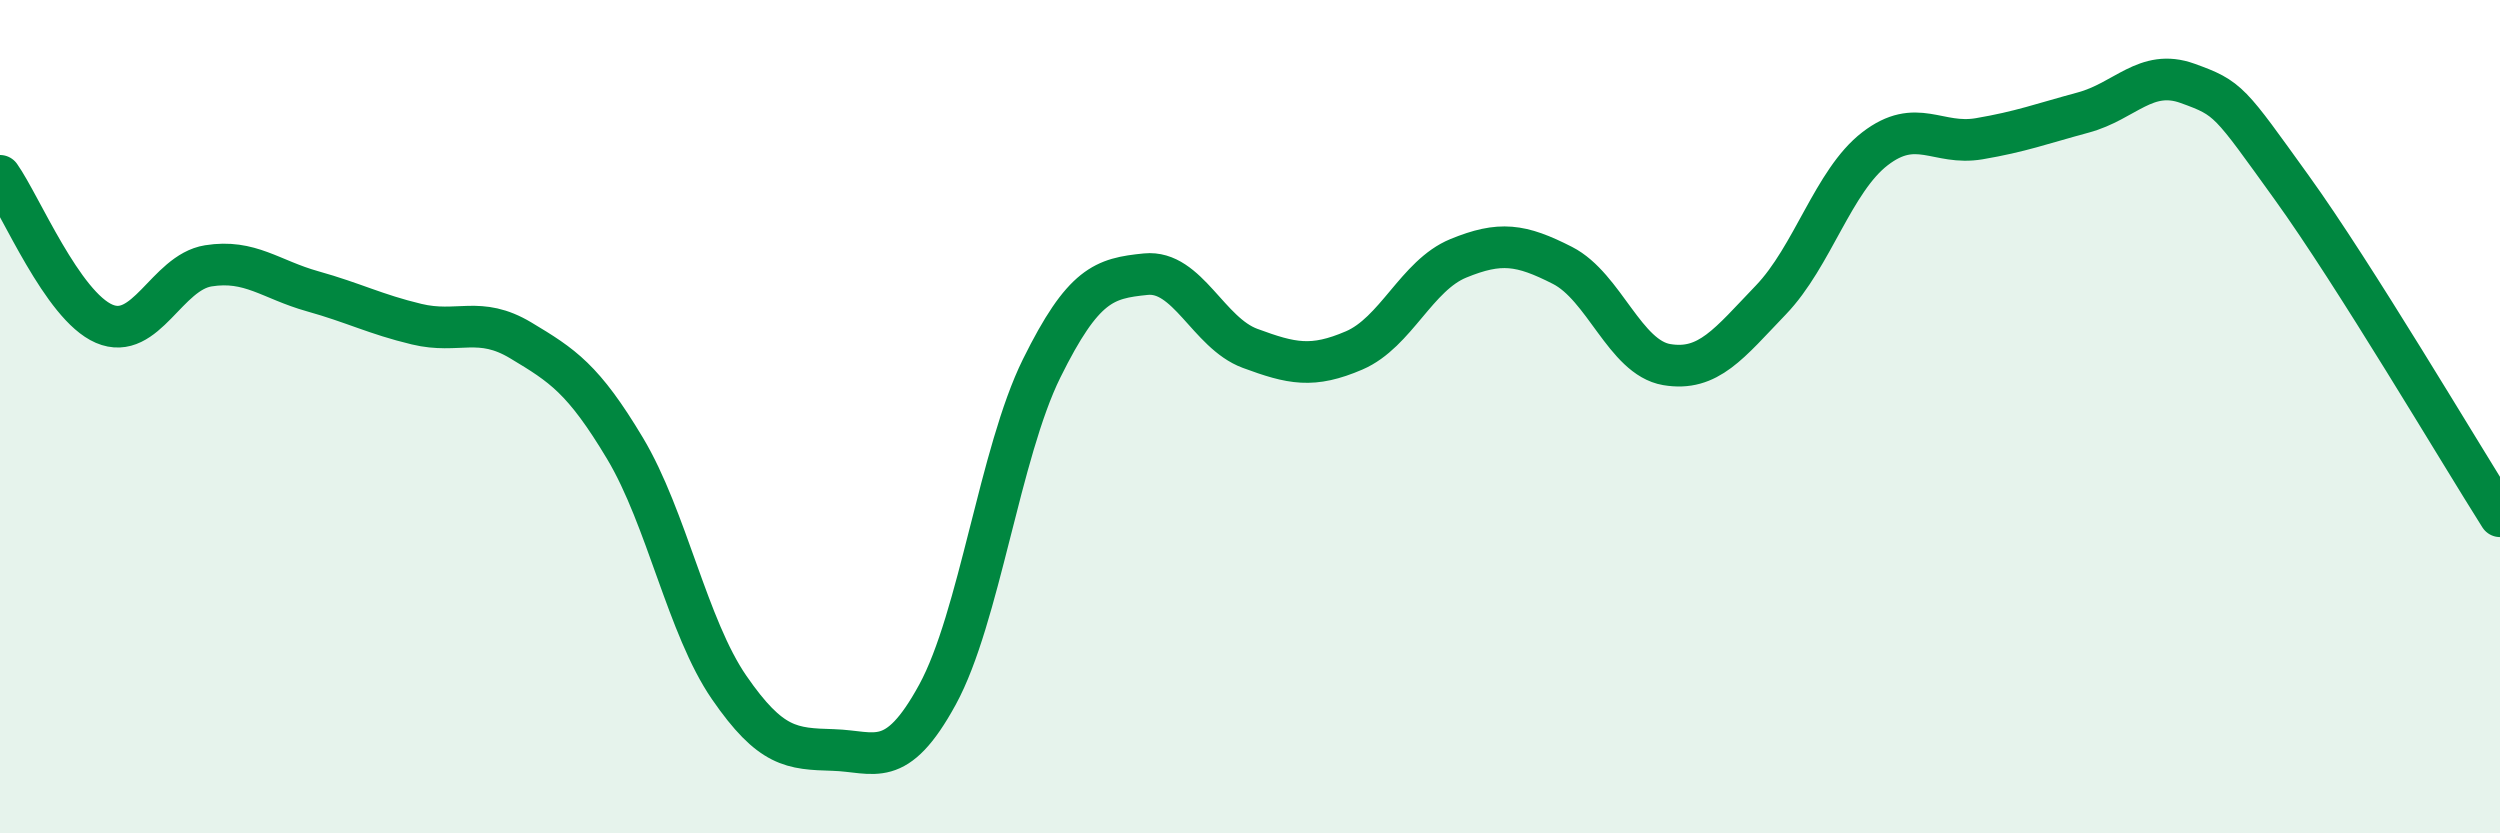
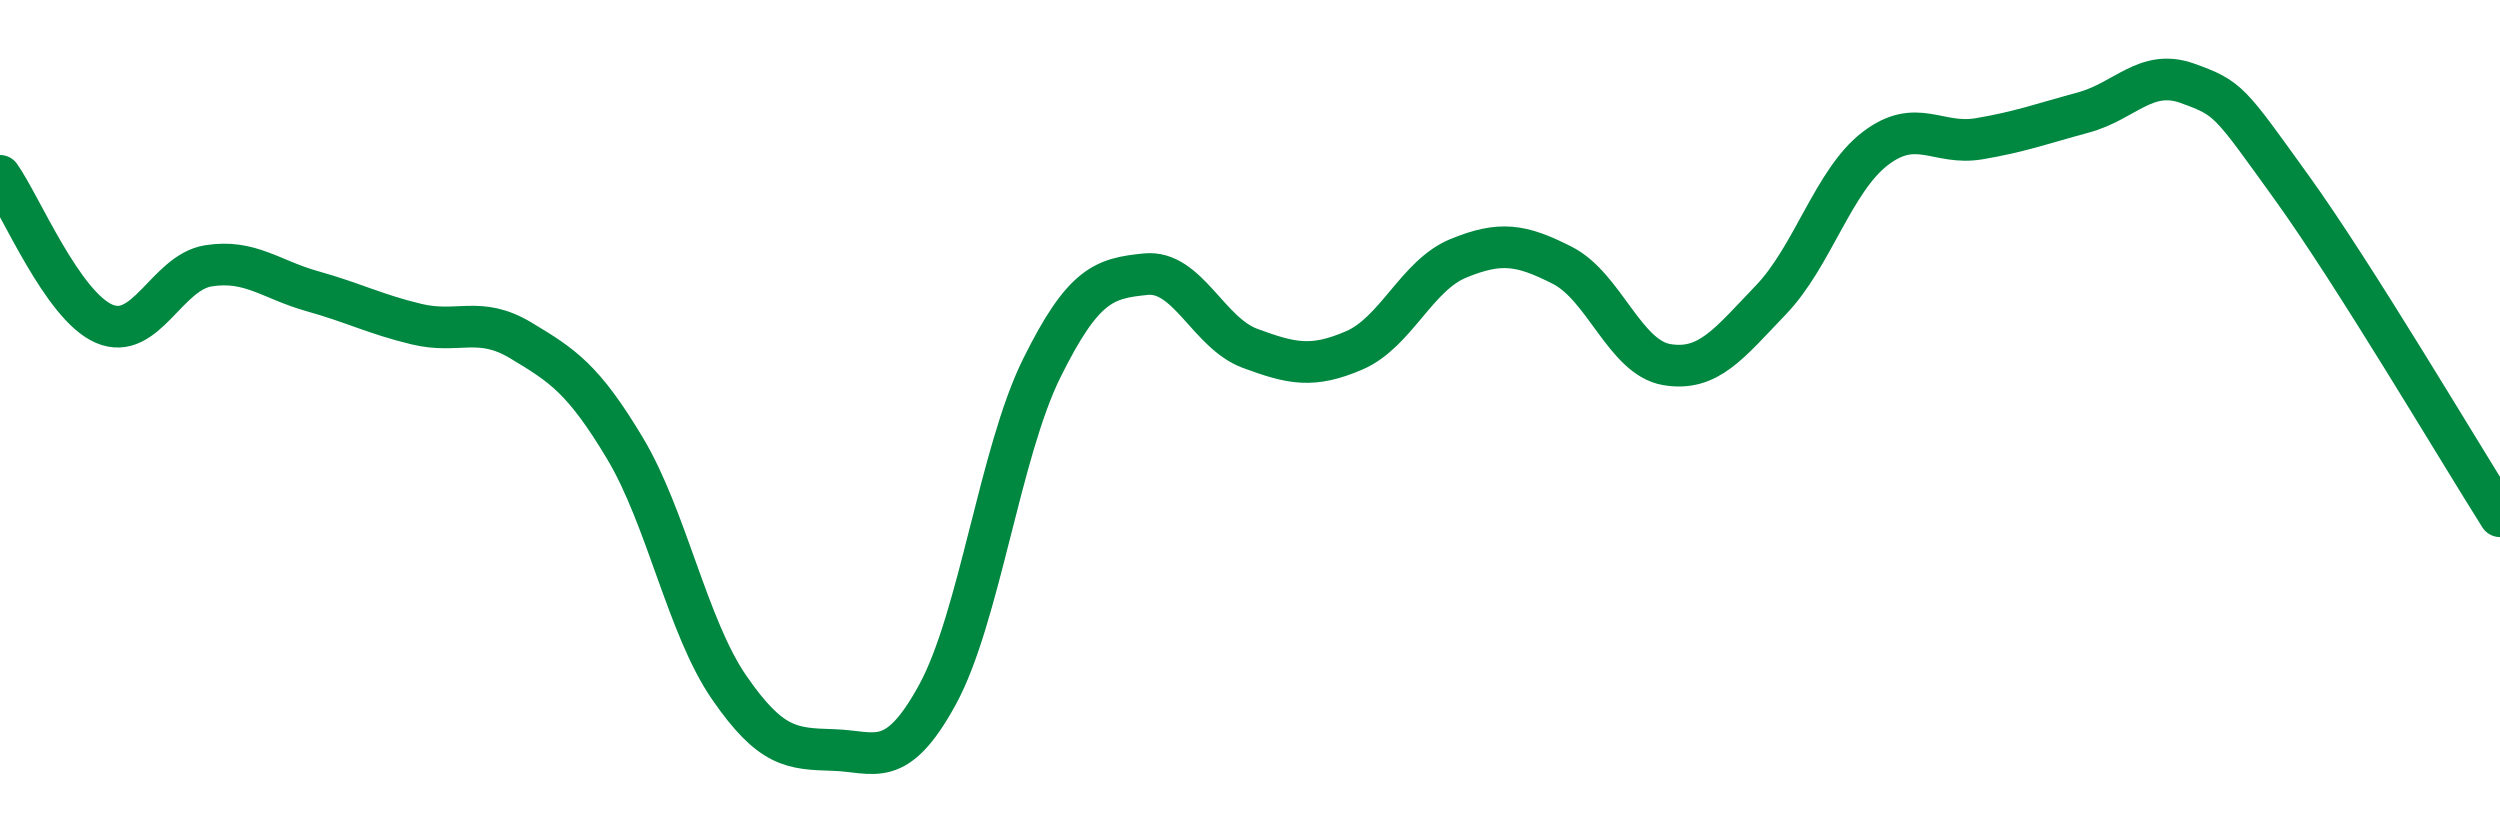
<svg xmlns="http://www.w3.org/2000/svg" width="60" height="20" viewBox="0 0 60 20">
-   <path d="M 0,4.22 C 0.5,4.93 1.5,7.34 2.5,7.77 C 3.5,8.2 4,6.54 5,6.38 C 6,6.22 6.5,6.71 7.5,6.99 C 8.5,7.27 9,7.54 10,7.78 C 11,8.02 11.5,7.57 12.5,8.17 C 13.5,8.77 14,9.09 15,10.76 C 16,12.43 16.5,15.05 17.5,16.5 C 18.5,17.95 19,17.97 20,18 C 21,18.03 21.5,18.5 22.5,16.67 C 23.5,14.84 24,10.86 25,8.84 C 26,6.82 26.5,6.68 27.5,6.58 C 28.5,6.48 29,7.99 30,8.36 C 31,8.73 31.5,8.84 32.5,8.41 C 33.5,7.98 34,6.61 35,6.2 C 36,5.79 36.5,5.86 37.5,6.37 C 38.5,6.88 39,8.58 40,8.75 C 41,8.92 41.5,8.24 42.5,7.2 C 43.5,6.16 44,4.34 45,3.57 C 46,2.8 46.5,3.5 47.5,3.33 C 48.5,3.16 49,2.97 50,2.7 C 51,2.43 51.5,1.64 52.5,2 C 53.5,2.36 53.5,2.42 55,4.5 C 56.5,6.58 59,10.81 60,12.39L60 20L0 20Z" fill="#008740" opacity="0.1" stroke-linecap="round" stroke-linejoin="round" />
  <path d="M 0,4.22 C 0.5,4.93 1.5,7.34 2.5,7.77 C 3.5,8.2 4,6.54 5,6.38 C 6,6.22 6.5,6.71 7.5,6.99 C 8.5,7.27 9,7.54 10,7.78 C 11,8.02 11.5,7.57 12.5,8.17 C 13.5,8.77 14,9.09 15,10.76 C 16,12.43 16.5,15.05 17.5,16.5 C 18.5,17.95 19,17.97 20,18 C 21,18.03 21.5,18.5 22.5,16.67 C 23.5,14.84 24,10.86 25,8.84 C 26,6.82 26.5,6.68 27.5,6.58 C 28.5,6.48 29,7.99 30,8.36 C 31,8.73 31.5,8.84 32.5,8.41 C 33.5,7.98 34,6.61 35,6.2 C 36,5.79 36.5,5.86 37.5,6.37 C 38.5,6.88 39,8.58 40,8.75 C 41,8.92 41.5,8.24 42.5,7.2 C 43.5,6.16 44,4.34 45,3.57 C 46,2.8 46.5,3.5 47.5,3.33 C 48.5,3.16 49,2.97 50,2.7 C 51,2.43 51.5,1.64 52.5,2 C 53.5,2.36 53.5,2.42 55,4.5 C 56.5,6.58 59,10.81 60,12.39" stroke="#008740" stroke-width="1" fill="none" stroke-linecap="round" stroke-linejoin="round" />
</svg>